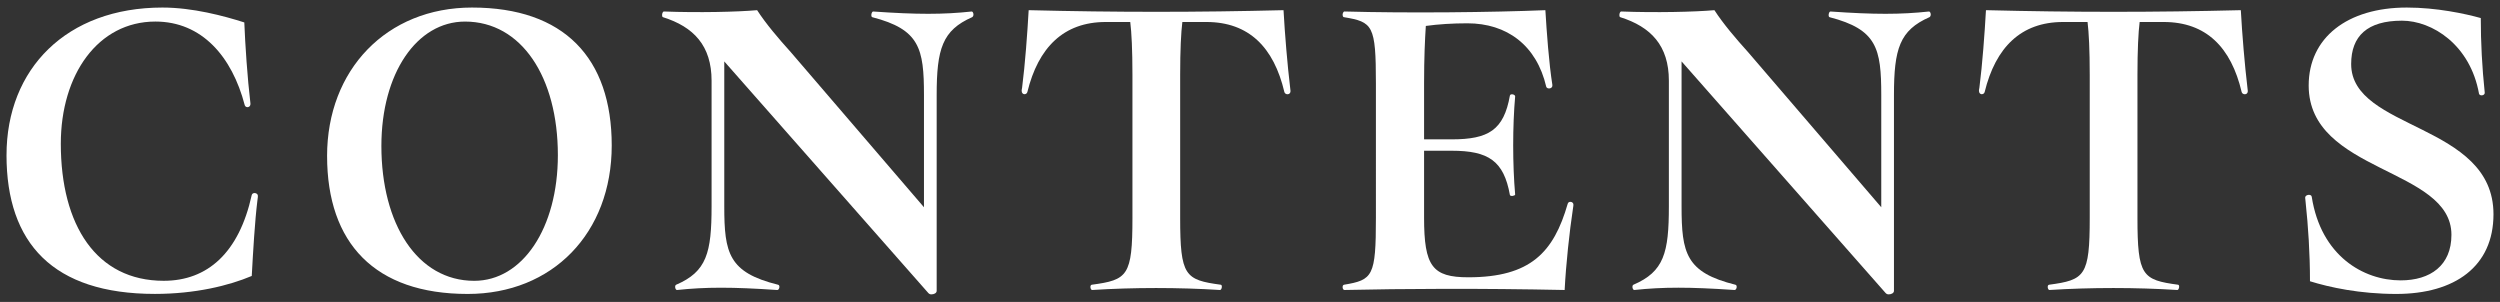
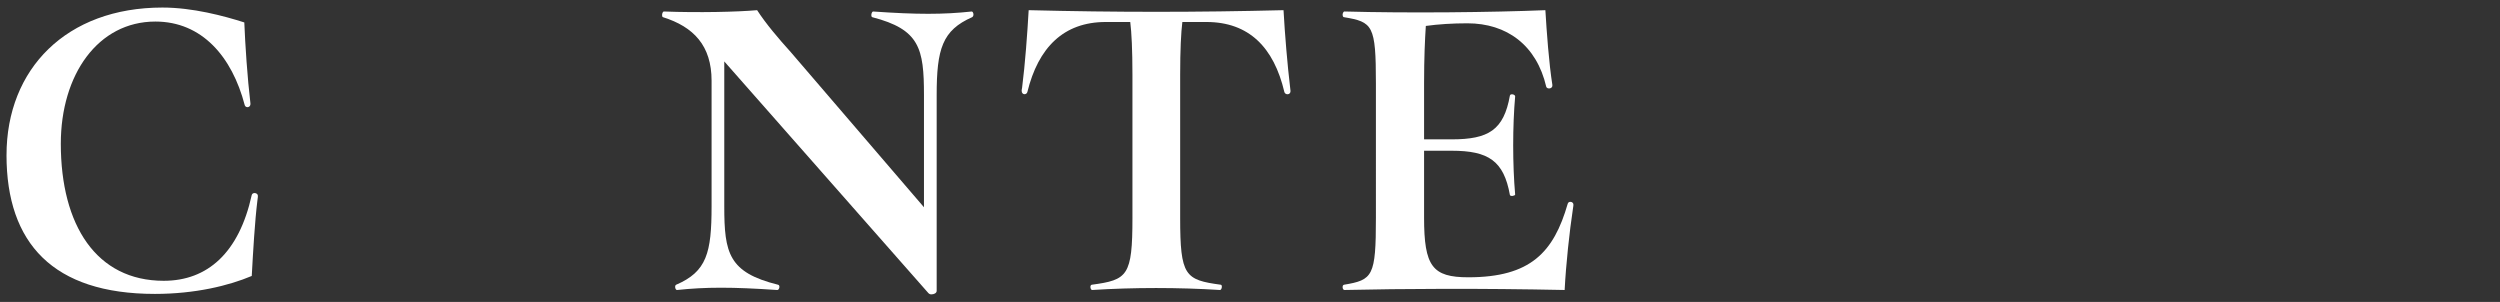
<svg xmlns="http://www.w3.org/2000/svg" id="CONTENTS" width="1656" height="200" viewBox="0 0 1656 200">
  <rect x="0" y="0" width="1656" height="200" fill="#333333" stroke="none" />
  <defs>
    <style>.cls-1{fill:#fff;}</style>
  </defs>
  <g id="CONTENTS_outline">
    <path class="cls-1" d="M4.32,102.76C4.32,45.61,44.06,5,107.59,5c20.02,0,40.61,5.51,54.24,9.86.58,14.79,2.03,36.55,4.06,53.66.29,2.9-3.19,3.19-3.77,1.16-8.41-32.2-28.43-55.4-59.18-55.4-38,0-62.66,35.1-62.66,80.93,0,53.95,23.5,90.79,68.17,90.79,29.01,0,49.89-18.56,58.31-56.86.58-2.03,4.06-1.45,4.06.58,0,.58,0,.87-.29,2.9-1.74,13.92-2.9,34.23-3.77,50.18-15.08,6.38-37.42,11.89-64.11,11.89-67.59,0-98.34-33.65-98.34-91.95Z" />
-     <path class="cls-1" d="M216.66,103.34c0-57.15,39.45-98.34,96.02-98.34,60.92,0,92.53,33.36,92.53,91.37s-39.16,98.34-95.43,98.34c-61.5,0-93.11-33.65-93.11-91.37ZM369.53,102.76c0-51.63-24.08-88.47-61.5-88.47-31.91,0-55.4,34.23-55.4,82.38,0,51.63,23.79,89.34,61.5,89.34,31.91,0,55.4-34.81,55.4-83.25Z" />
    <path class="cls-1" d="M644.82,9.64c0,.58-.29,1.45-.87,1.74-19.72,8.7-23.5,20.89-23.5,51.63v129.66c0,1.45-1.74,2.32-3.48,2.32-.87,0-1.45-.29-2.03-.87L479.76,40.68v96.02c0,31.04,2.9,43.8,35.68,51.92,1.45.29.87,3.48-.58,3.48-29.88-2.03-47.28-2.03-66.43,0-1.16,0-1.74-2.9-.58-3.48,20.31-8.7,23.5-21.18,23.5-51.92V53.44c0-23.21-11.89-35.68-32.2-42.06-.58-.29-.58-.87-.58-1.45,0-1.16.58-2.32,1.16-2.32,22.91.87,48.73.29,61.79-.87,5.8,8.99,14.21,18.85,22.34,27.85l88.18,102.69V63.02c0-31.04-2.9-43.51-34.23-51.63-1.16-.29-.58-3.77.58-3.77,29.01,2.03,46.41,2.03,65.27,0,.58,0,1.16.87,1.16,2.03Z" />
    <path class="cls-1" d="M854.83,60.4c0,2.61-3.48,2.61-4.06.58-6.96-29.59-23.5-46.41-51.63-46.41h-15.95c-.87,6.96-1.45,18.56-1.45,35.1v94.56c0,38.58,3.19,41.19,26.98,44.38,1.16.29.58,3.48-.58,3.48-27.27-1.74-57.44-1.74-84.7,0-1.16,0-1.74-3.19-.29-3.48,23.79-3.19,26.98-5.8,26.98-44.38V49.67c0-16.53-.58-28.14-1.45-35.1h-16.24c-27.85,0-44.67,16.82-51.92,46.41-.58,2.03-3.77,2.03-3.77-.87,0-.29,0-.58.29-2.03,2.03-15.95,3.48-35.97,4.35-51.34,57.72,1.45,111.39,1.45,168.82,0,.87,15.95,2.61,36.55,4.35,51.05.29,2.03.29,2.32.29,2.61Z" />
    <path class="cls-1" d="M1042.22,135.53c0,.58,0,.87-.29,2.61-2.32,15.37-4.64,36.84-5.51,53.95-55.69-1.16-107.91-.87-145.91,0-.58,0-1.16-.87-1.16-1.74,0-.58,0-1.45.87-1.74,19.15-3.19,21.18-5.51,21.18-44.38V55.18c0-38.58-2.03-40.61-21.18-43.8-.58,0-.87-.87-.87-1.74s.58-2.03,1.16-2.03c42.06,1.16,97.75.58,133.15-.87.87,14.5,2.32,34.81,4.64,49.6.29,2.61-3.48,2.9-4.06,1.16-6.38-27.56-26.11-42.06-52.21-42.06-9.86,0-19.15.58-27.56,1.74-.58,8.7-1.16,20.89-1.16,38v37.13h18.27c24.37,0,34.52-6.09,38.58-29.01.29-1.45,3.48-.87,3.48.58-1.74,19.44-1.74,45.25,0,64.98,0,.87-3.19,1.45-3.48.29-4.06-22.63-14.21-29.3-38.58-29.3h-18.27v44.38c0,32.2,5.51,39.45,29.3,39.45,41.19,0,56.57-16.53,65.85-48.73.58-2.03,3.77-1.45,3.77.58Z" />
-     <path class="cls-1" d="M1278.93,9.64c0,.58-.29,1.45-.87,1.74-19.72,8.7-23.5,20.89-23.5,51.63v129.66c0,1.45-1.74,2.32-3.48,2.32-.87,0-1.45-.29-2.03-.87l-135.18-153.45v96.02c0,31.04,2.9,43.8,35.68,51.92,1.45.29.87,3.48-.58,3.48-29.88-2.03-47.28-2.03-66.43,0-1.16,0-1.74-2.9-.58-3.48,20.3-8.7,23.5-21.18,23.5-51.92V53.44c0-23.21-11.89-35.68-32.2-42.06-.58-.29-.58-.87-.58-1.45,0-1.16.58-2.32,1.16-2.32,22.92.87,48.73.29,61.79-.87,5.8,8.99,14.21,18.85,22.34,27.85l88.18,102.69V63.02c0-31.04-2.9-43.51-34.23-51.63-1.16-.29-.58-3.77.58-3.77,29.01,2.03,46.41,2.03,65.27,0,.58,0,1.16.87,1.16,2.03Z" />
-     <path class="cls-1" d="M1488.94,60.4c0,2.61-3.48,2.61-4.06.58-6.96-29.59-23.5-46.41-51.63-46.41h-15.95c-.87,6.96-1.45,18.56-1.45,35.1v94.56c0,38.58,3.19,41.19,26.98,44.38,1.16.29.58,3.48-.58,3.48-27.27-1.74-57.43-1.74-84.7,0-1.16,0-1.74-3.19-.29-3.48,23.79-3.19,26.98-5.8,26.98-44.38V49.67c0-16.53-.58-28.14-1.45-35.1h-16.24c-27.85,0-44.67,16.82-51.92,46.41-.58,2.03-3.77,2.03-3.77-.87,0-.29,0-.58.29-2.03,2.03-15.95,3.48-35.97,4.35-51.34,57.73,1.45,111.39,1.45,168.82,0,.87,15.95,2.61,36.55,4.35,51.05.29,2.03.29,2.32.29,2.61Z" />
-     <path class="cls-1" d="M1530.13,186.3c0-18.27-1.16-36.26-2.9-52.5-.29-2.32-.29-2.61-.29-2.9,0-2.03,4.06-2.61,4.35-.58,6.09,39.16,34.23,55.4,58.89,55.4,19.72,0,33.65-9.86,33.65-30.17,0-44.67-94.56-40.9-94.56-98.92,0-31.62,25.53-51.63,64.98-51.63,19.72,0,38.58,4.06,49.02,6.96,0,16.24.87,32.78,2.61,49.31.29,2.03-3.19,2.61-3.77.87-5.8-32.49-31.04-48.44-51.05-48.44-22.92,0-33.65,10.15-33.65,28.72,0,44.09,94.27,38.87,94.27,99.5,0,34.52-25.53,52.79-64.4,52.79-24.08,0-44.09-4.35-57.15-8.41Z" />
  </g>
</svg>